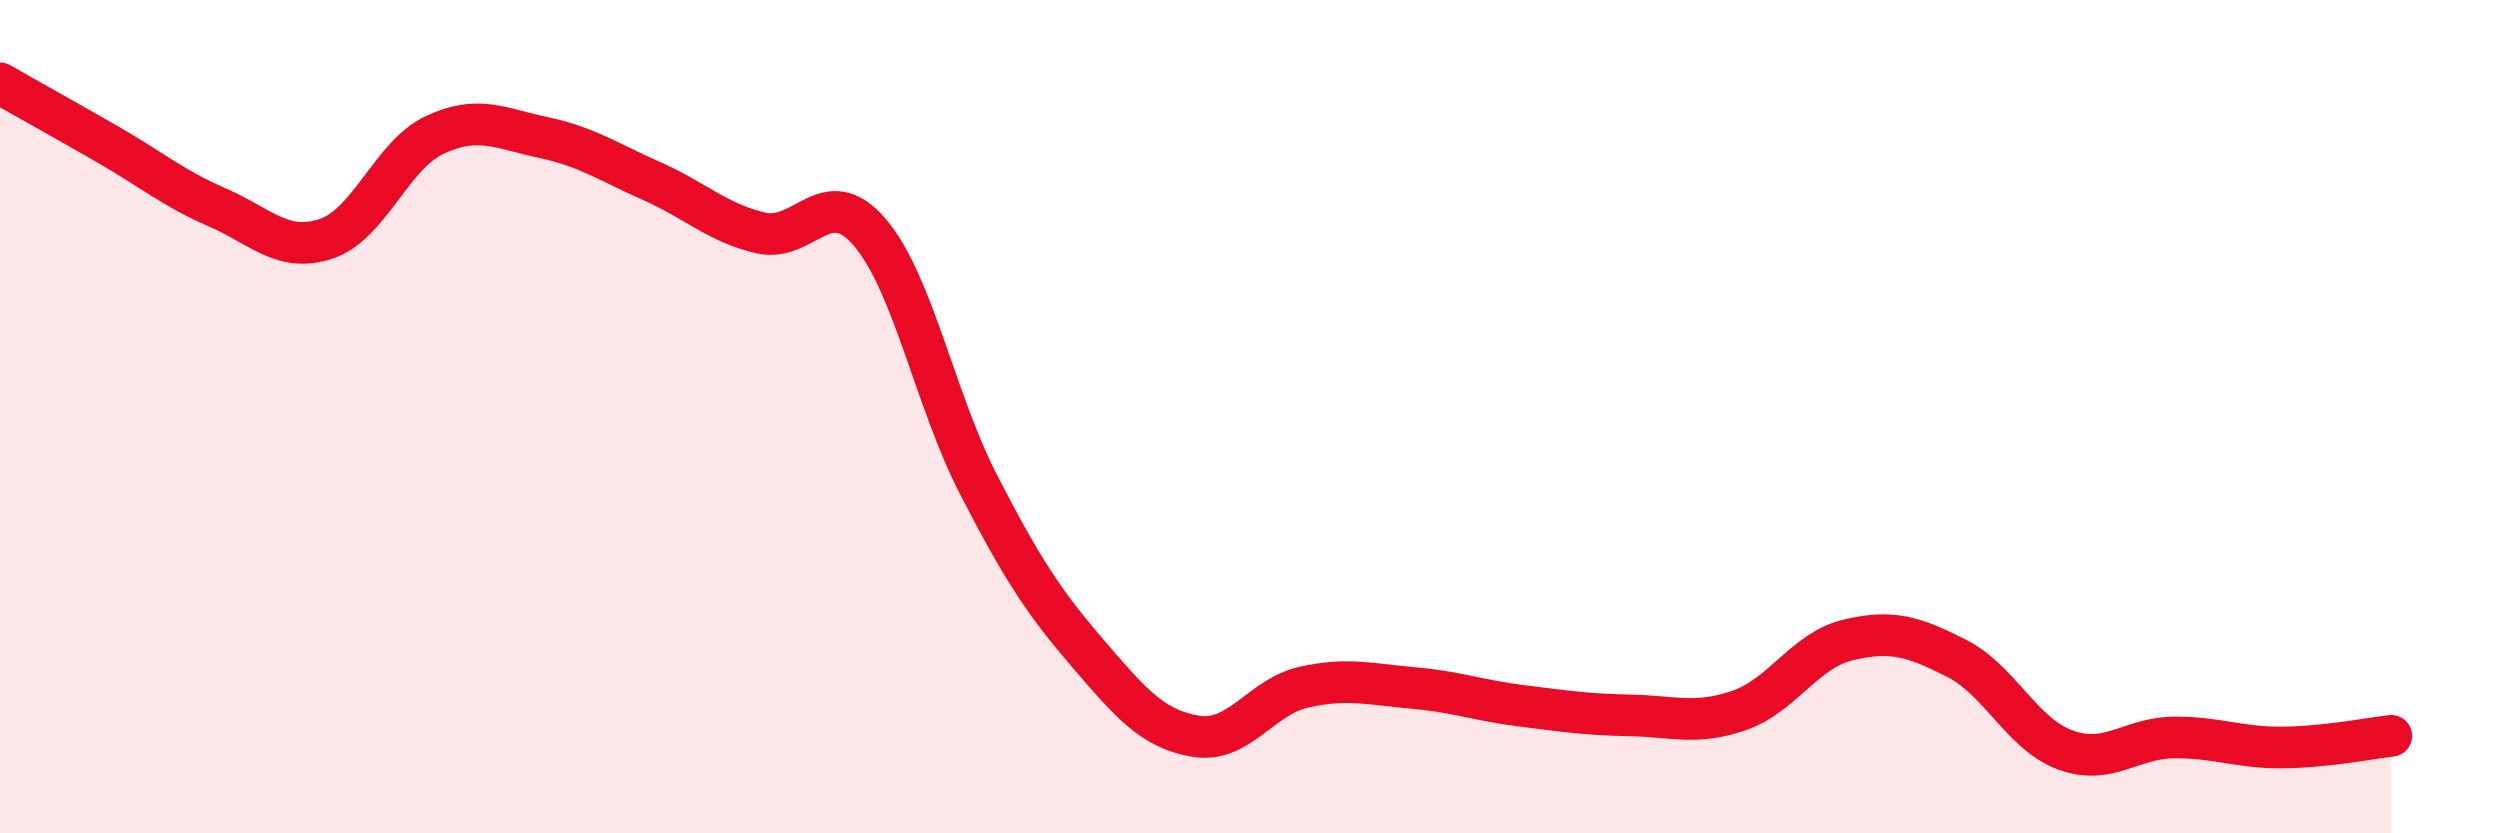
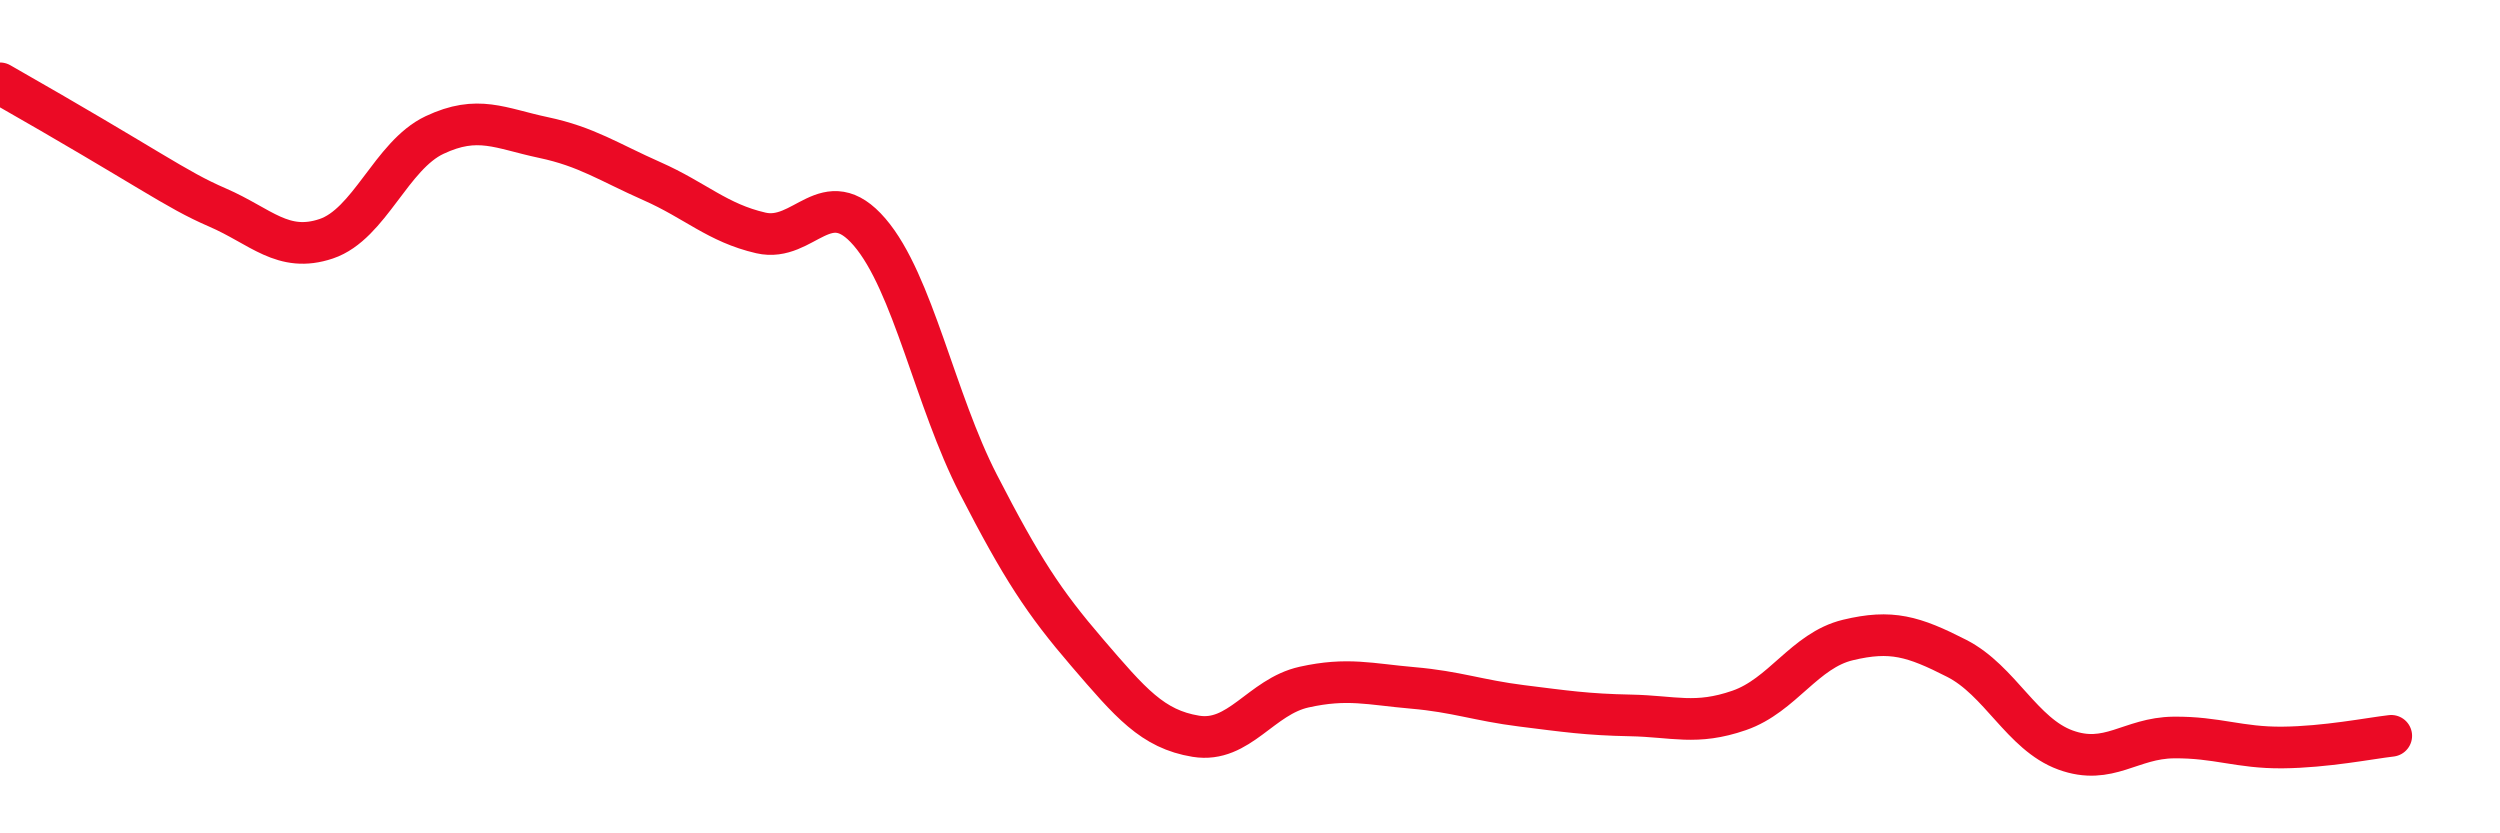
<svg xmlns="http://www.w3.org/2000/svg" width="60" height="20" viewBox="0 0 60 20">
-   <path d="M 0,2 C 0.52,2.3 1.57,2.88 2.61,3.48 C 3.65,4.08 4.18,4.53 5.22,4.98 C 6.26,5.43 6.79,6.08 7.83,5.73 C 8.87,5.38 9.39,3.73 10.43,3.24 C 11.47,2.75 12,3.08 13.04,3.3 C 14.08,3.52 14.61,3.89 15.65,4.35 C 16.69,4.81 17.22,5.35 18.26,5.59 C 19.3,5.83 19.83,4.36 20.87,5.57 C 21.91,6.78 22.44,9.6 23.48,11.62 C 24.52,13.64 25.05,14.45 26.09,15.66 C 27.13,16.87 27.66,17.5 28.7,17.67 C 29.74,17.84 30.26,16.72 31.3,16.49 C 32.34,16.26 32.87,16.42 33.91,16.51 C 34.95,16.6 35.48,16.81 36.52,16.94 C 37.56,17.07 38.09,17.15 39.13,17.17 C 40.17,17.19 40.7,17.41 41.74,17.05 C 42.78,16.69 43.31,15.61 44.35,15.36 C 45.39,15.11 45.92,15.27 46.96,15.8 C 48,16.33 48.53,17.62 49.57,18 C 50.61,18.38 51.13,17.71 52.17,17.7 C 53.21,17.69 53.74,17.95 54.78,17.94 C 55.82,17.93 56.87,17.72 57.39,17.66L57.39 20L0 20Z" fill="#EB0A25" opacity="0.1" stroke-linecap="round" stroke-linejoin="round" />
-   <path d="M 0,2 C 0.52,2.3 1.57,2.88 2.61,3.48 C 3.65,4.08 4.18,4.53 5.22,4.98 C 6.26,5.43 6.79,6.08 7.83,5.73 C 8.87,5.38 9.39,3.73 10.43,3.24 C 11.47,2.75 12,3.08 13.04,3.3 C 14.08,3.52 14.61,3.89 15.65,4.35 C 16.69,4.81 17.22,5.35 18.26,5.59 C 19.3,5.83 19.83,4.36 20.87,5.57 C 21.91,6.78 22.44,9.6 23.48,11.62 C 24.52,13.64 25.05,14.45 26.09,15.66 C 27.13,16.87 27.66,17.5 28.7,17.67 C 29.74,17.84 30.26,16.72 31.3,16.49 C 32.34,16.26 32.87,16.42 33.91,16.51 C 34.95,16.6 35.48,16.81 36.52,16.94 C 37.56,17.07 38.09,17.15 39.13,17.17 C 40.17,17.19 40.7,17.41 41.74,17.05 C 42.78,16.69 43.31,15.61 44.35,15.36 C 45.39,15.11 45.92,15.27 46.96,15.8 C 48,16.33 48.53,17.62 49.57,18 C 50.61,18.38 51.13,17.71 52.17,17.7 C 53.21,17.69 53.74,17.95 54.78,17.94 C 55.82,17.93 56.87,17.72 57.39,17.66" stroke="#EB0A25" stroke-width="1" fill="none" stroke-linecap="round" stroke-linejoin="round" />
+   <path d="M 0,2 C 3.65,4.08 4.18,4.53 5.22,4.98 C 6.26,5.43 6.79,6.08 7.83,5.73 C 8.87,5.38 9.39,3.73 10.43,3.24 C 11.47,2.75 12,3.08 13.04,3.3 C 14.08,3.52 14.61,3.89 15.65,4.35 C 16.69,4.81 17.22,5.35 18.26,5.59 C 19.3,5.83 19.83,4.36 20.87,5.57 C 21.91,6.78 22.44,9.6 23.48,11.62 C 24.52,13.64 25.05,14.45 26.09,15.66 C 27.13,16.87 27.66,17.5 28.7,17.67 C 29.74,17.84 30.26,16.72 31.3,16.49 C 32.34,16.26 32.87,16.42 33.91,16.51 C 34.95,16.6 35.48,16.81 36.52,16.94 C 37.56,17.07 38.09,17.15 39.13,17.17 C 40.17,17.19 40.7,17.41 41.74,17.05 C 42.78,16.69 43.31,15.61 44.35,15.36 C 45.39,15.11 45.92,15.27 46.96,15.8 C 48,16.33 48.53,17.62 49.57,18 C 50.61,18.38 51.13,17.71 52.17,17.7 C 53.21,17.69 53.74,17.95 54.78,17.94 C 55.82,17.93 56.87,17.72 57.39,17.66" stroke="#EB0A25" stroke-width="1" fill="none" stroke-linecap="round" stroke-linejoin="round" />
</svg>